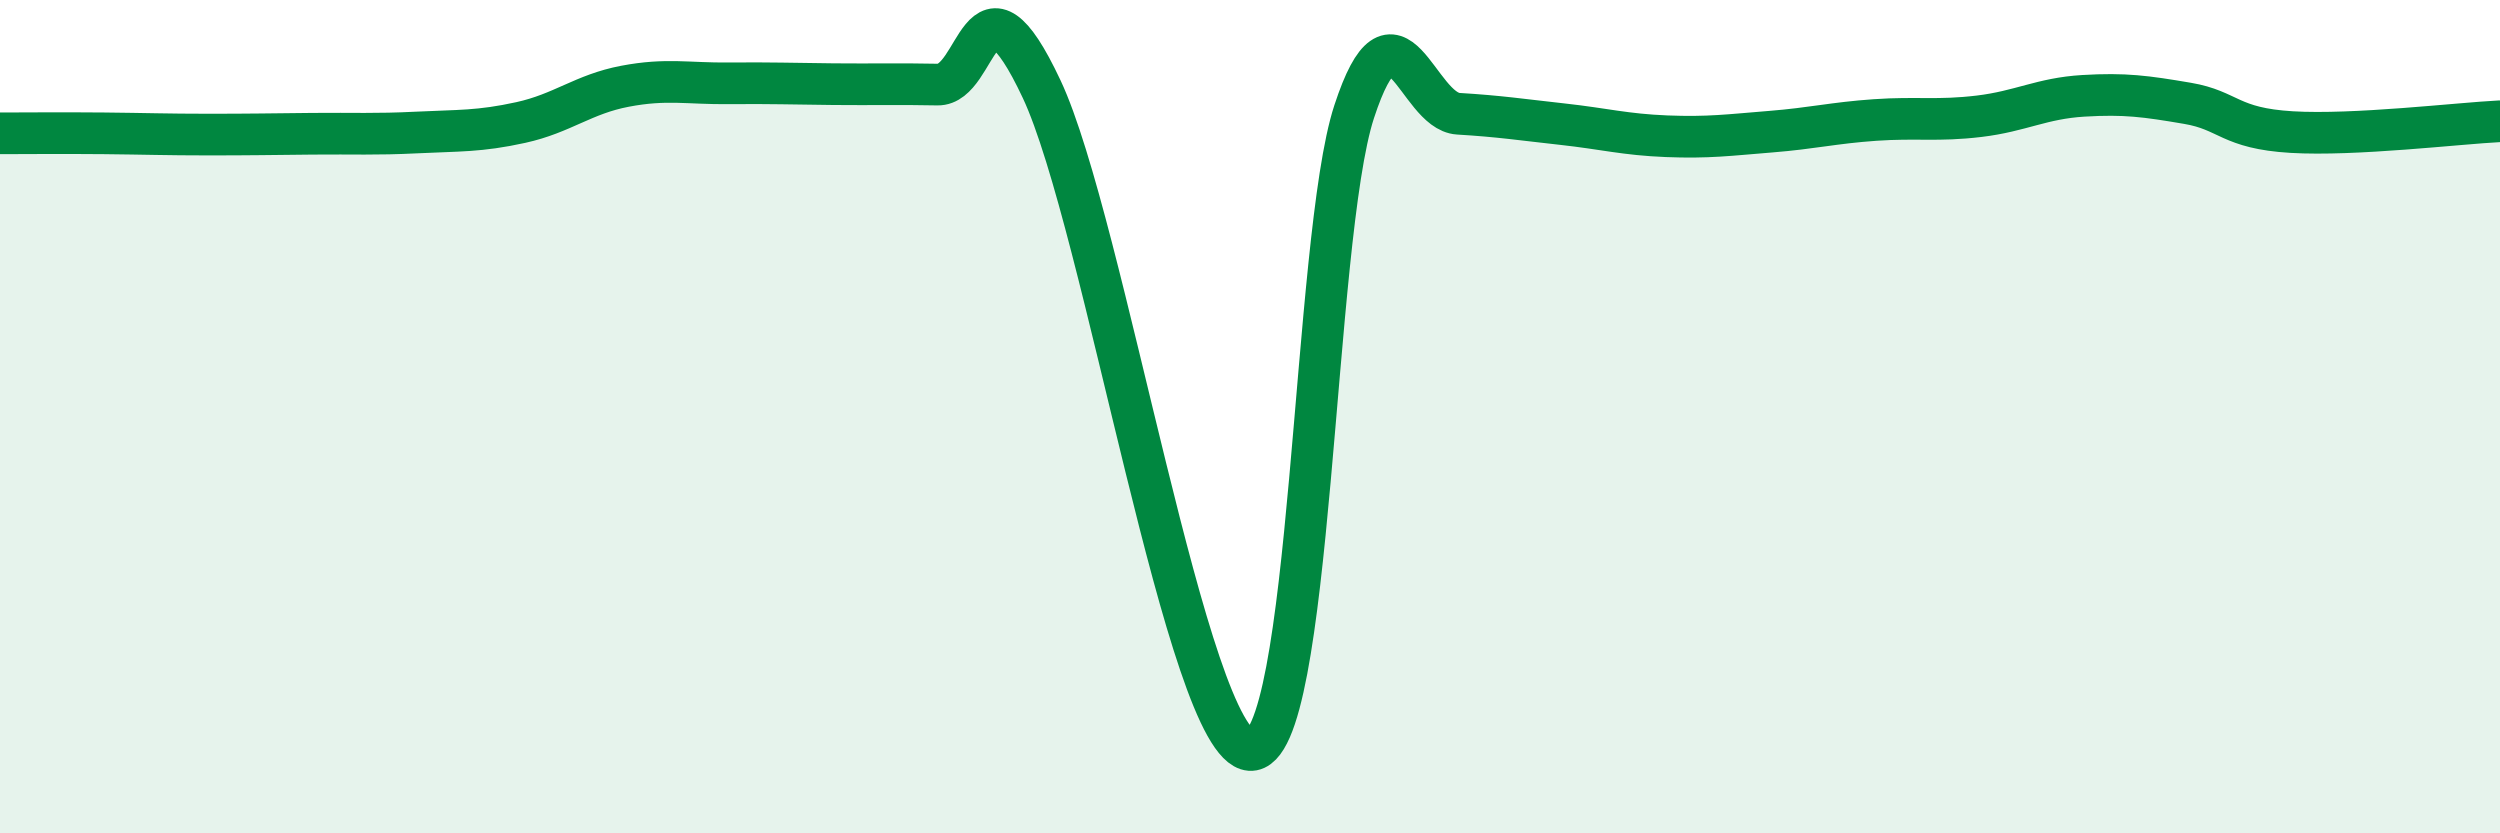
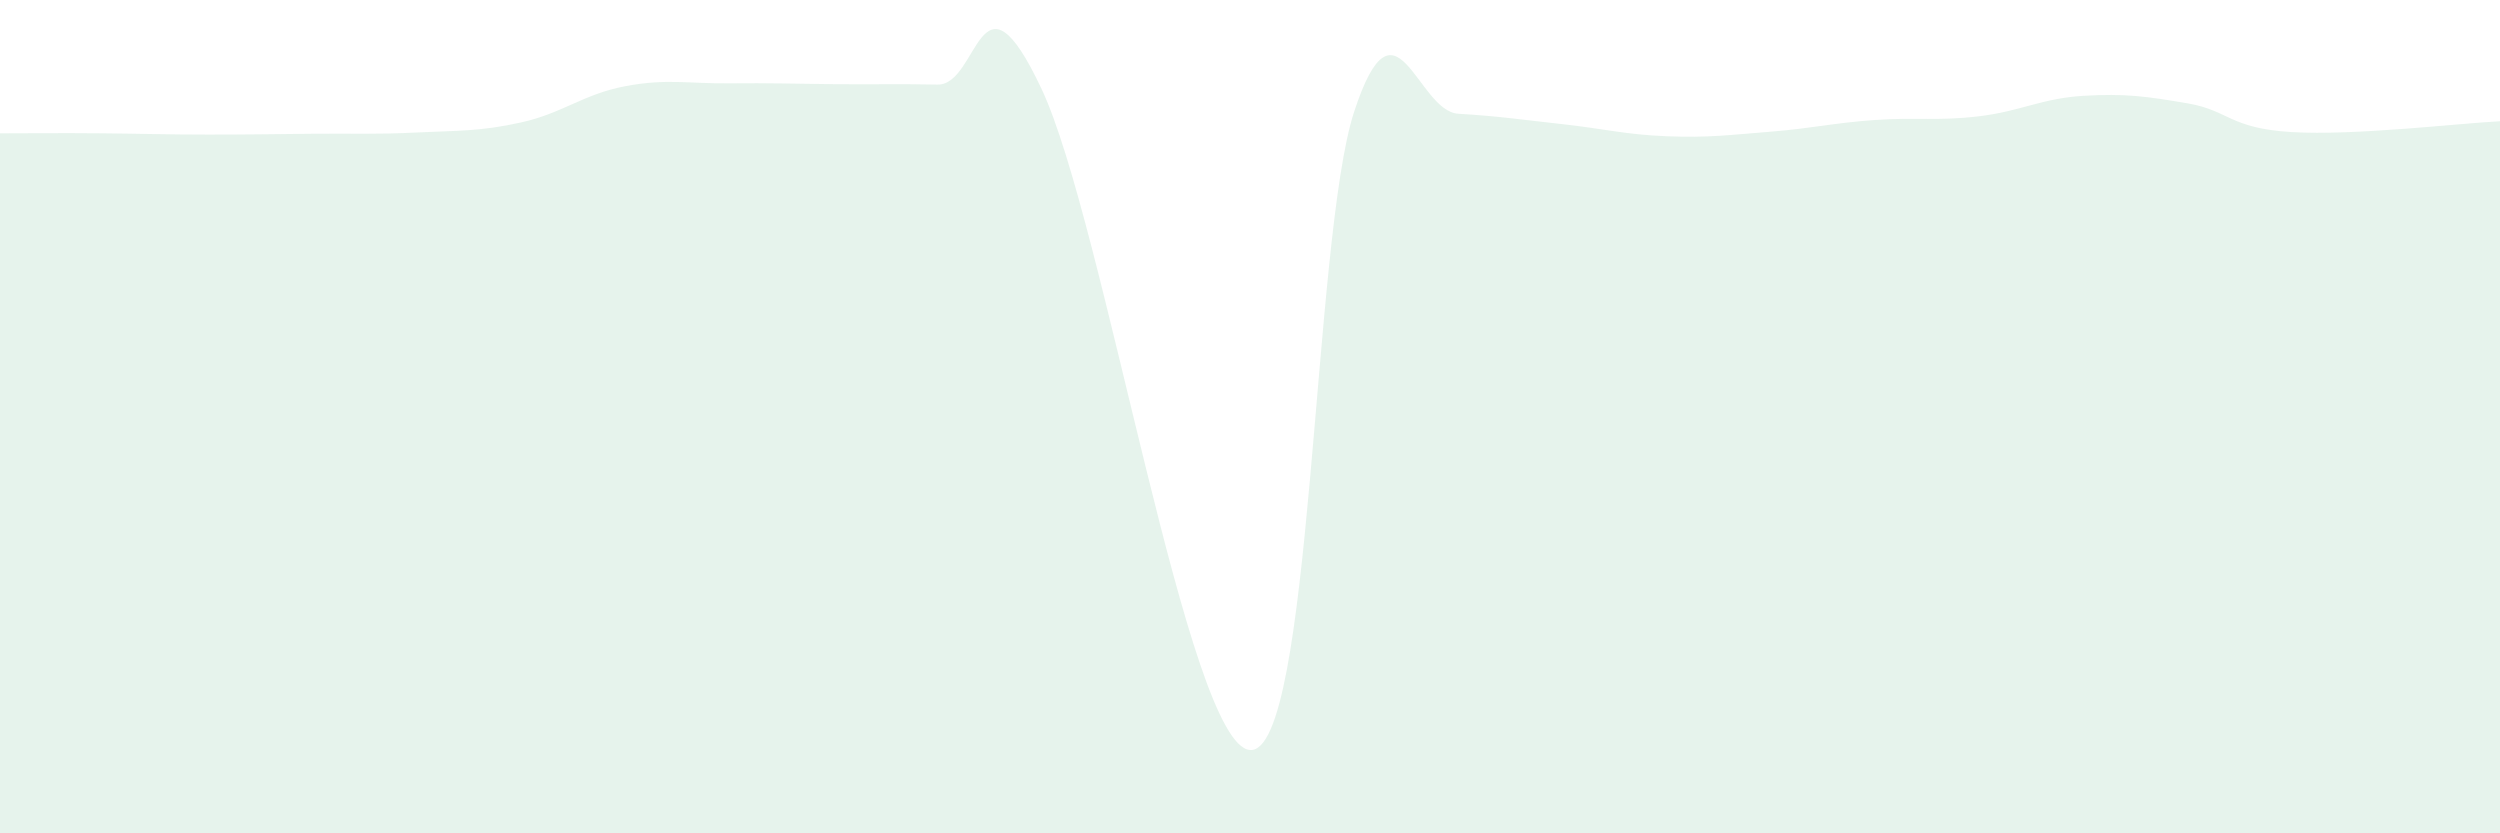
<svg xmlns="http://www.w3.org/2000/svg" width="60" height="20" viewBox="0 0 60 20">
  <path d="M 0,3.2 C 0.5,3.2 1.5,3.19 2.5,3.2 C 3.5,3.21 4,3.23 5,3.23 C 6,3.23 6.5,3.22 7.5,3.21 C 8.5,3.2 9,3.23 10,3.18 C 11,3.13 11.5,3.16 12.5,2.94 C 13.5,2.72 14,2.26 15,2.07 C 16,1.88 16.5,2.01 17.5,2 C 18.5,1.99 19,2.01 20,2.02 C 21,2.03 21.5,2.01 22.5,2.03 C 23.5,2.05 23.5,-1.05 25,2.14 C 26.5,5.33 28.5,17.89 30,18 C 31.5,18.11 31.5,5.73 32.5,2.68 C 33.5,-0.37 34,2.67 35,2.73 C 36,2.79 36.5,2.87 37.5,2.98 C 38.5,3.09 39,3.23 40,3.27 C 41,3.31 41.5,3.24 42.5,3.16 C 43.5,3.08 44,2.95 45,2.88 C 46,2.81 46.5,2.91 47.5,2.79 C 48.5,2.67 49,2.36 50,2.3 C 51,2.24 51.5,2.31 52.5,2.48 C 53.5,2.65 53.5,3.08 55,3.17 C 56.5,3.26 59,2.96 60,2.91L60 20L0 20Z" fill="#008740" opacity="0.1" stroke-linecap="round" stroke-linejoin="round" />
-   <path d="M 0,3.2 C 0.5,3.2 1.5,3.19 2.5,3.2 C 3.5,3.21 4,3.23 5,3.23 C 6,3.23 6.5,3.22 7.5,3.21 C 8.5,3.2 9,3.23 10,3.18 C 11,3.13 11.5,3.16 12.5,2.94 C 13.5,2.72 14,2.26 15,2.07 C 16,1.88 16.5,2.01 17.5,2 C 18.5,1.99 19,2.01 20,2.02 C 21,2.03 21.5,2.01 22.5,2.03 C 23.5,2.05 23.5,-1.05 25,2.14 C 26.5,5.33 28.5,17.89 30,18 C 31.5,18.11 31.5,5.73 32.5,2.68 C 33.5,-0.37 34,2.67 35,2.73 C 36,2.79 36.5,2.87 37.5,2.98 C 38.5,3.09 39,3.23 40,3.27 C 41,3.31 41.5,3.24 42.5,3.16 C 43.5,3.08 44,2.95 45,2.88 C 46,2.81 46.5,2.91 47.5,2.79 C 48.5,2.67 49,2.36 50,2.3 C 51,2.24 51.5,2.31 52.5,2.48 C 53.5,2.65 53.5,3.08 55,3.17 C 56.5,3.26 59,2.96 60,2.91" stroke="#008740" stroke-width="1" fill="none" stroke-linecap="round" stroke-linejoin="round" />
</svg>